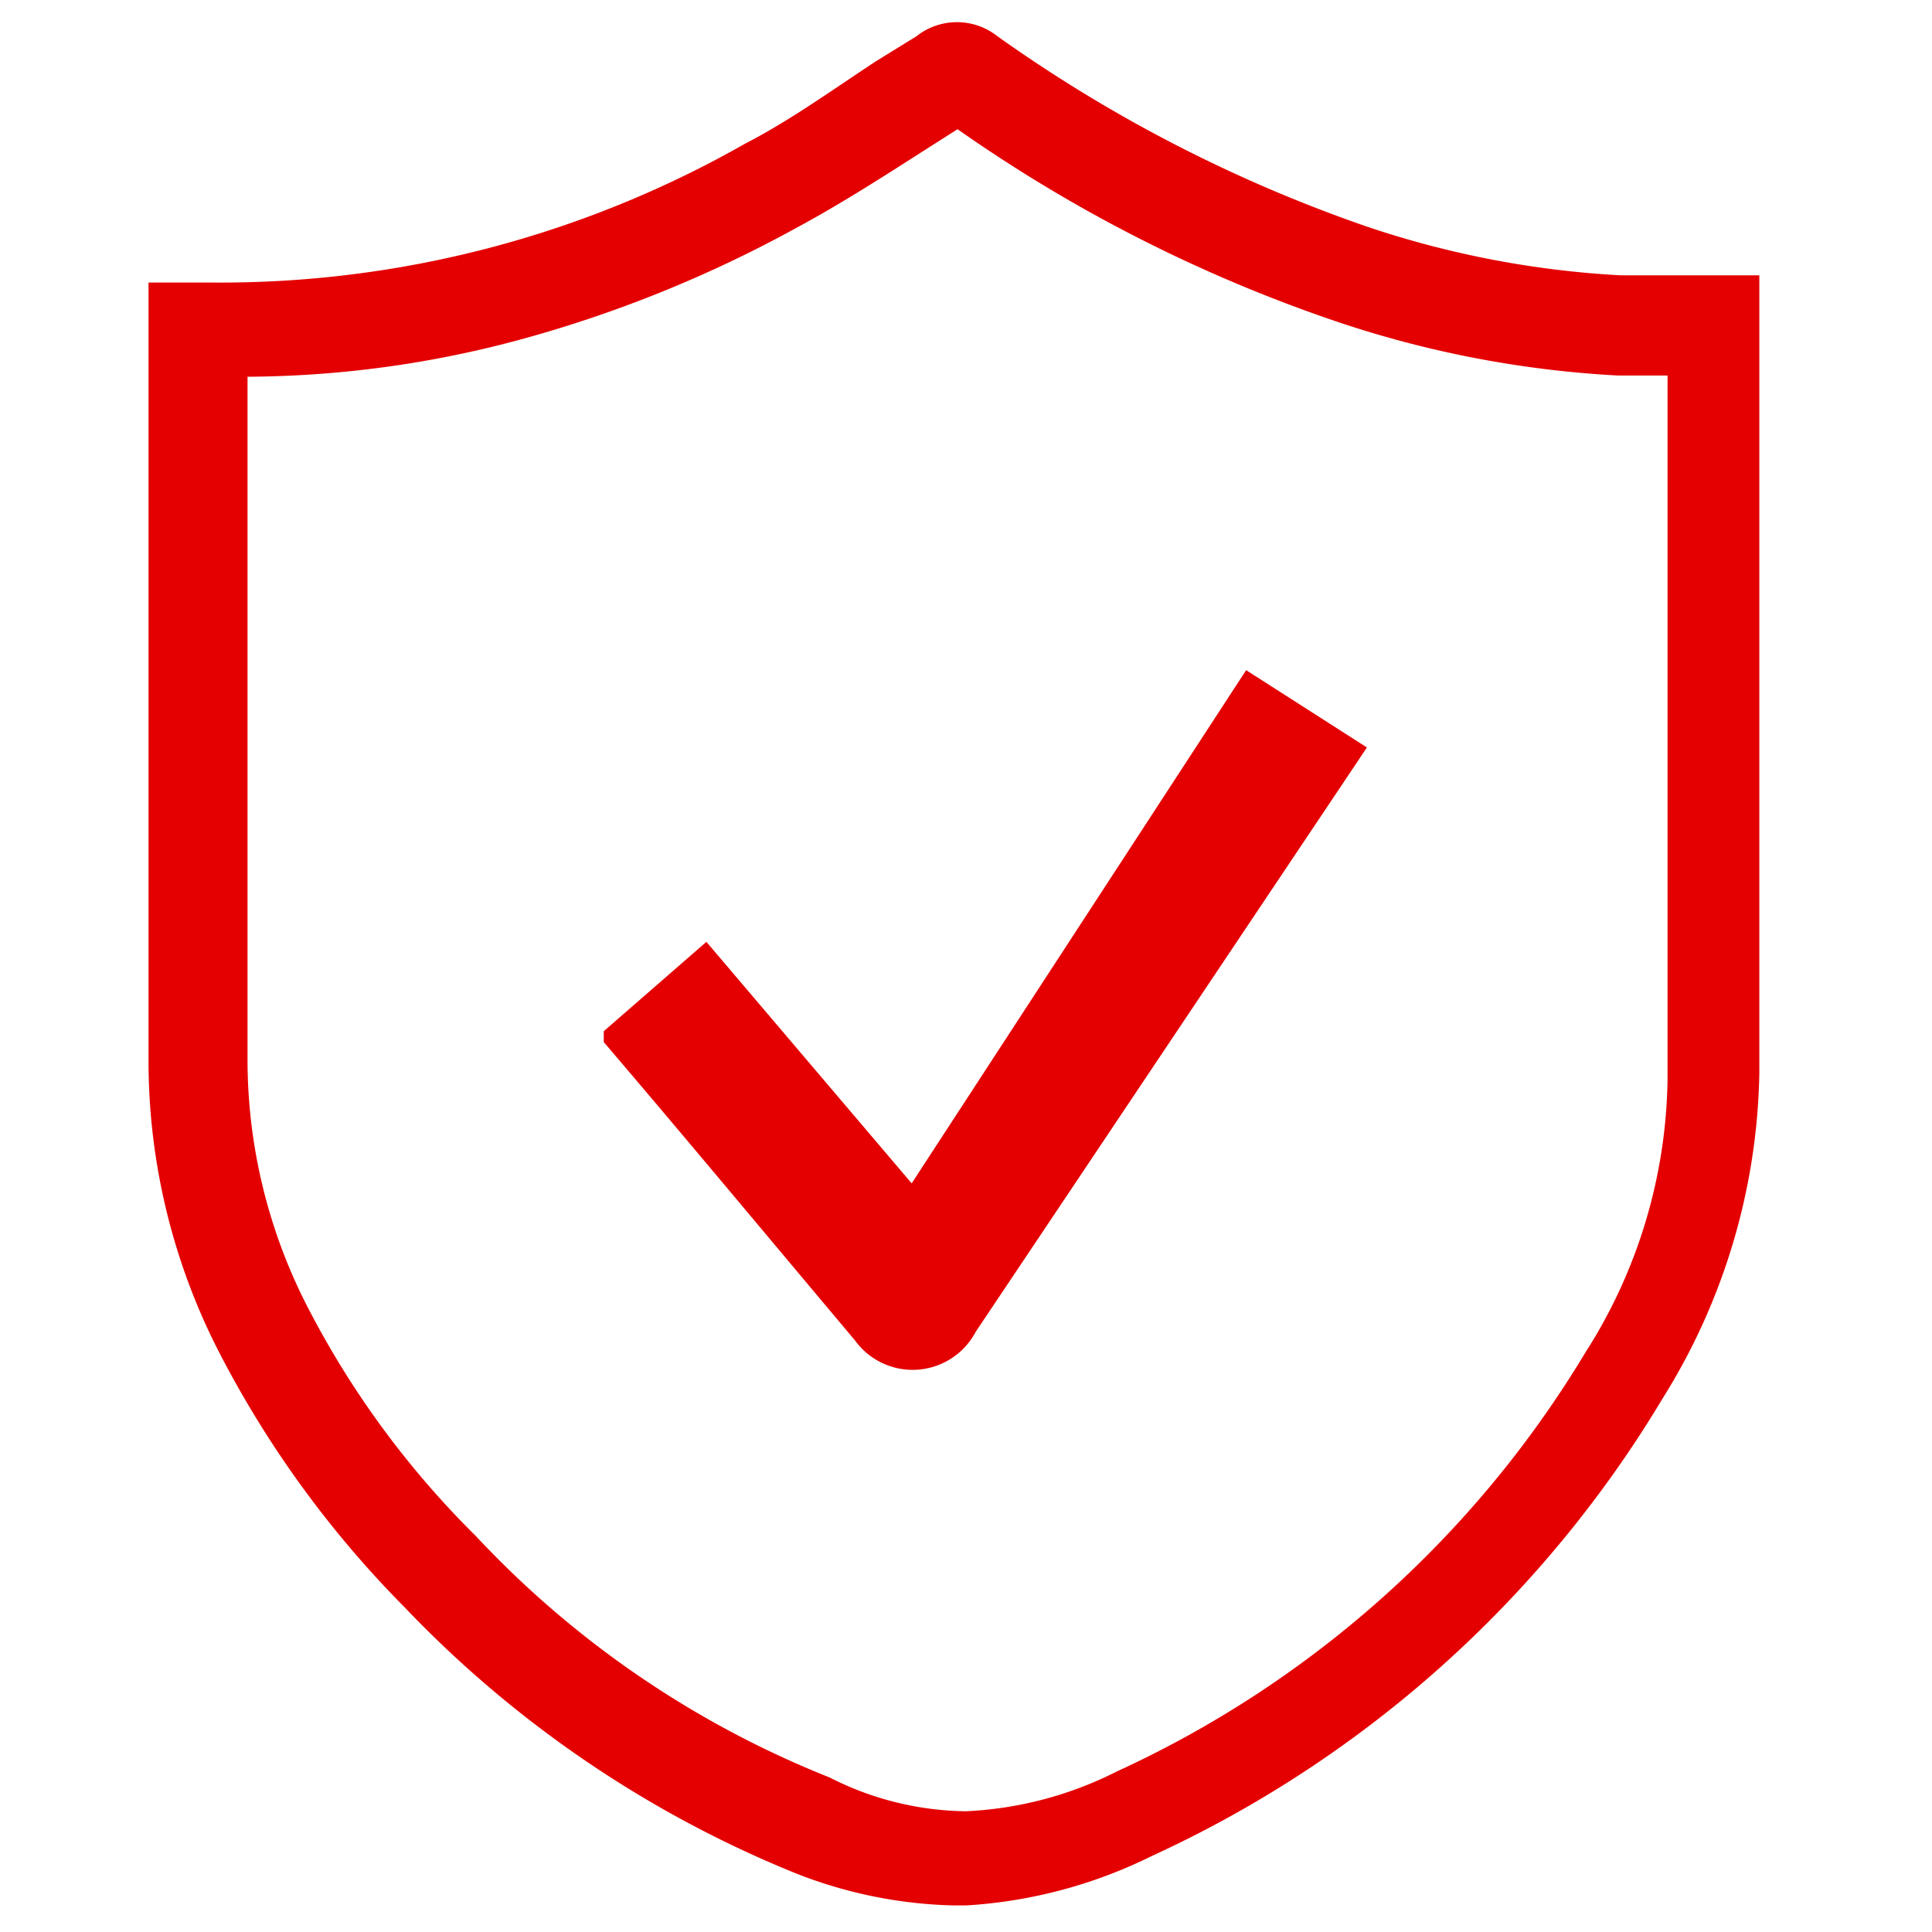
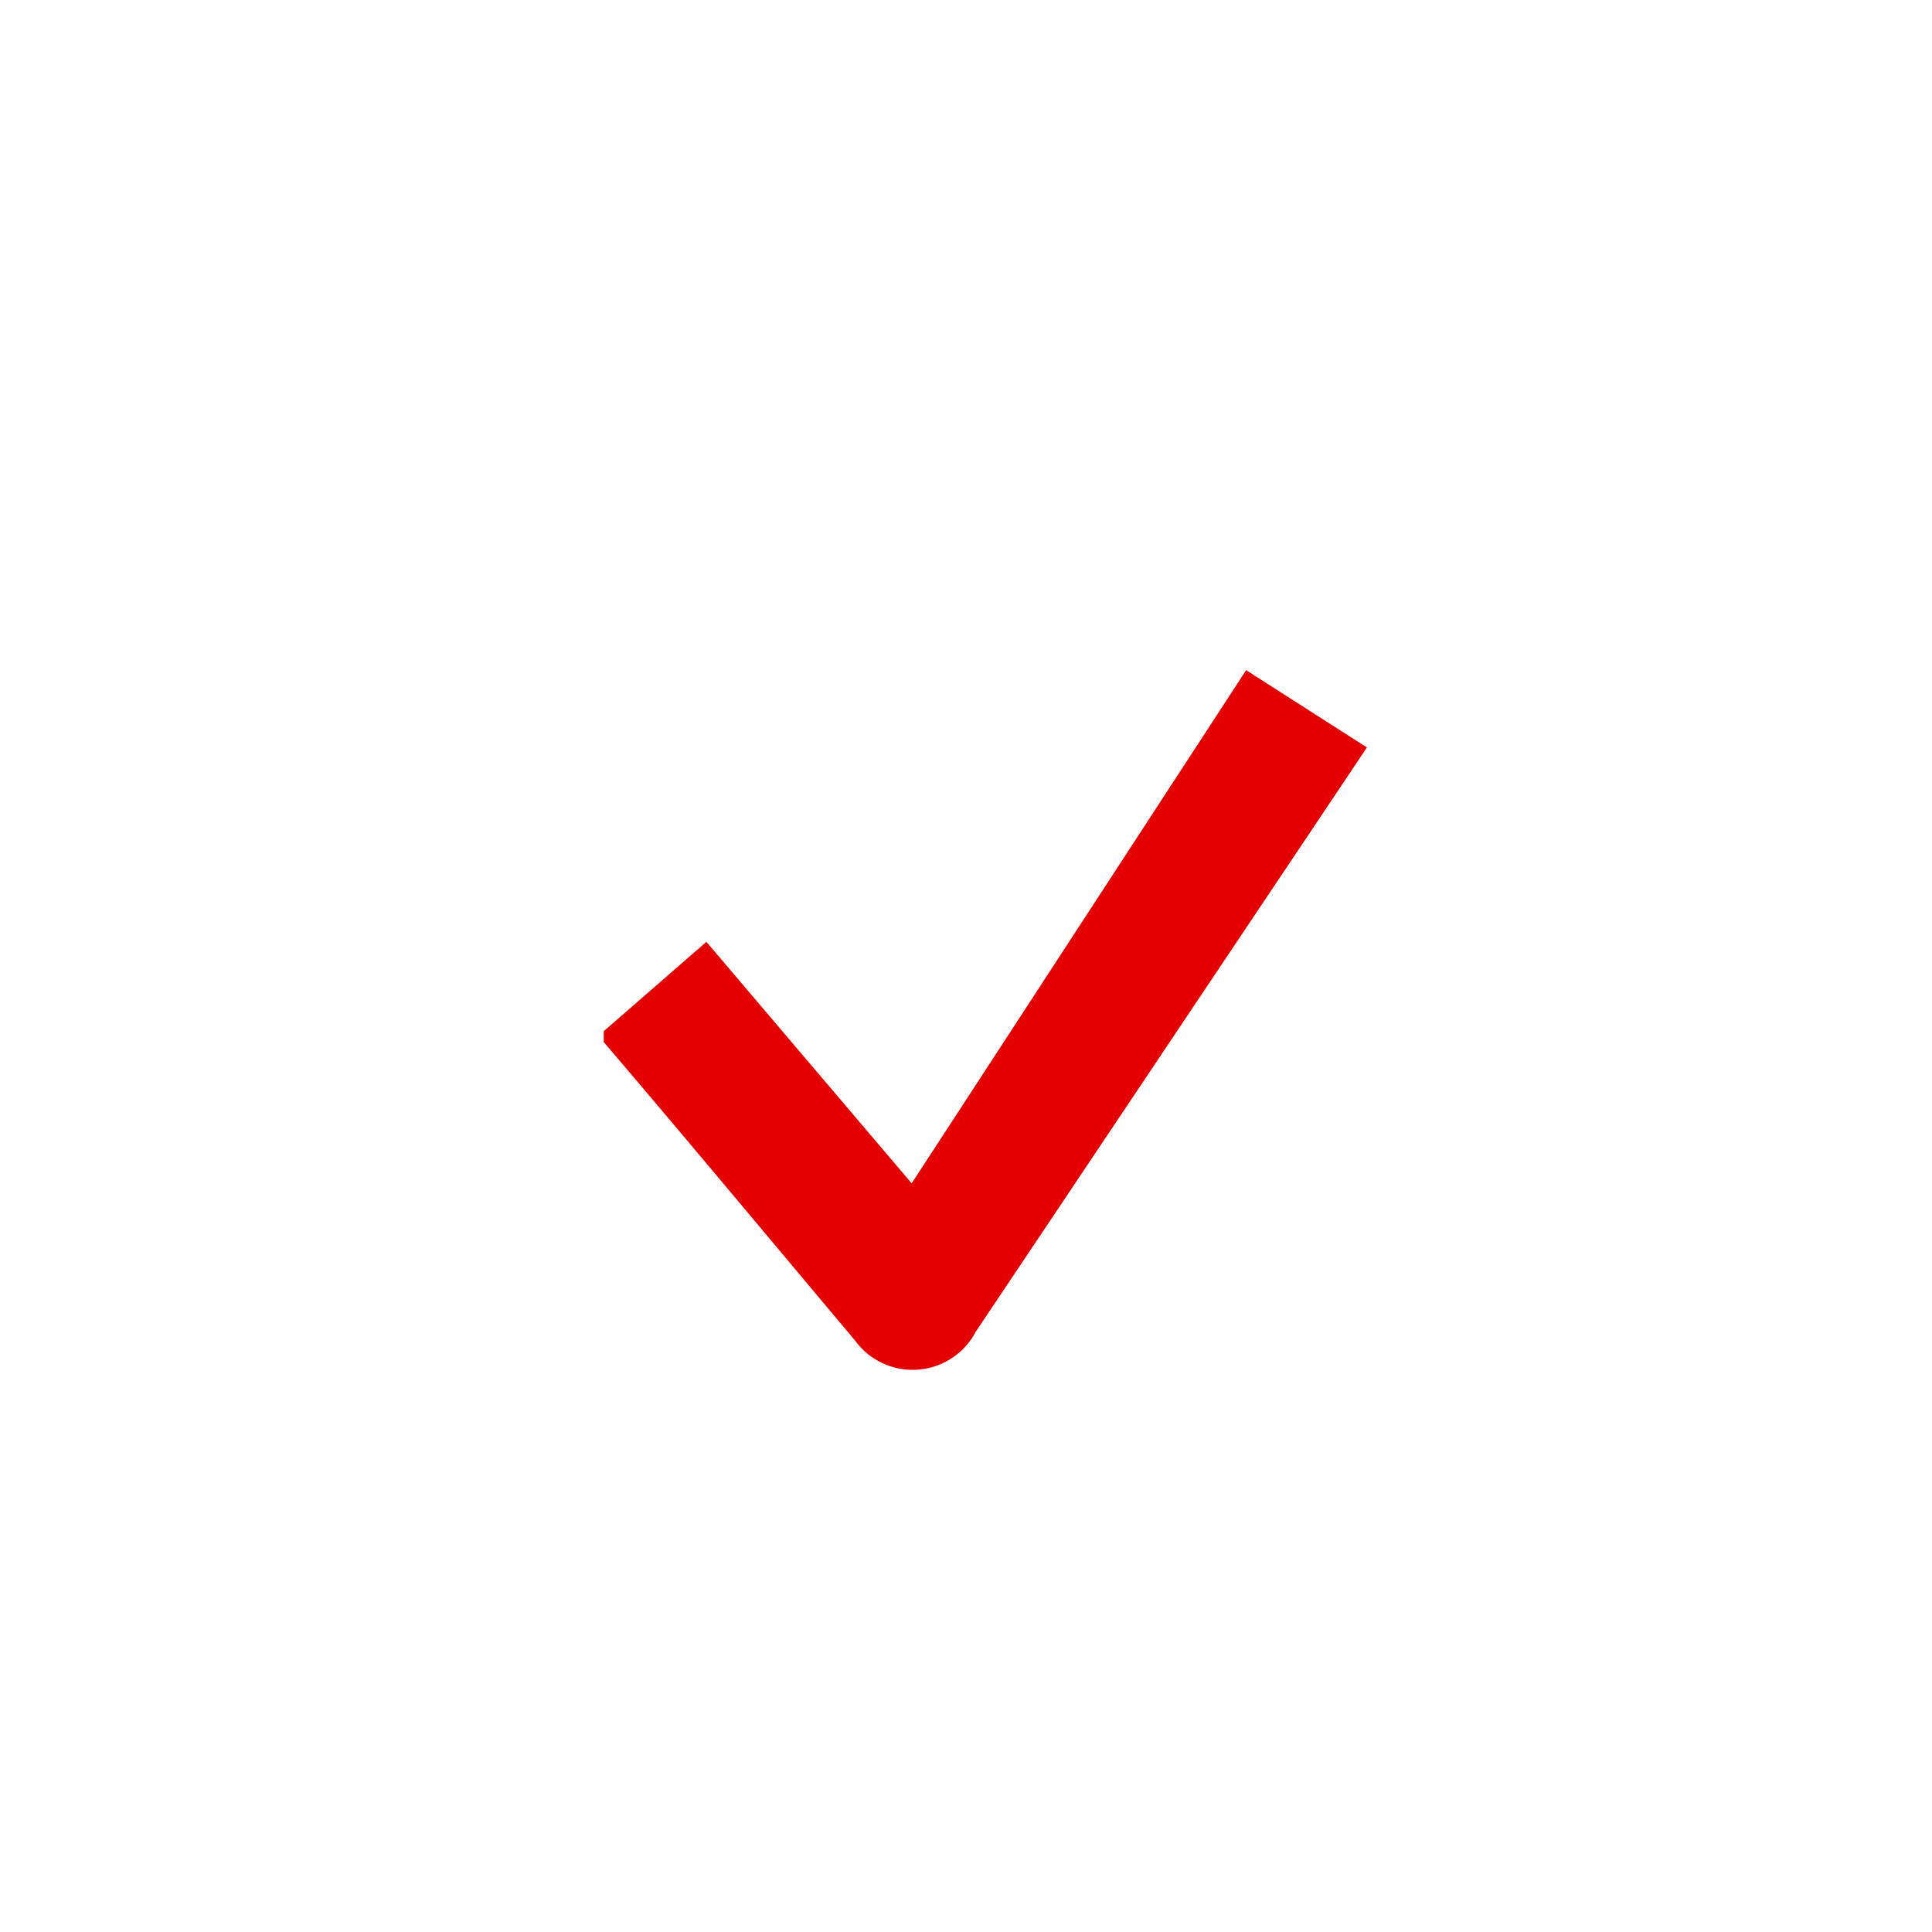
<svg xmlns="http://www.w3.org/2000/svg" id="Layer_1" data-name="Layer 1" viewBox="0 0 16 16">
  <defs>
    <style>.cls-1{fill:#e40000;}</style>
  </defs>
-   <path class="cls-1" d="M7.9,15.78a3.79,3.79,0,0,1-1.32-.27,9.3,9.3,0,0,1-3.23-2.2,8.59,8.59,0,0,1-1.54-2.12,5.28,5.28,0,0,1-.58-2.38c0-1.4,0-2.83,0-4.21V2.34l.38,0h.16a8.78,8.78,0,0,0,4.4-1.15C6.54,1,6.9.74,7.25.51L7.59.3a.54.54,0,0,1,.67,0,12.06,12.06,0,0,0,3.07,1.58,7.89,7.89,0,0,0,2.09.4h1.15l0,.38V4.41c0,1.47,0,3,0,4.48a5.24,5.24,0,0,1-.8,2.69,9.59,9.59,0,0,1-4.23,3.79A4,4,0,0,1,8,15.78ZM2.05,3.12V8.81a4.48,4.48,0,0,0,.49,2,7.49,7.49,0,0,0,1.4,1.91,8.11,8.11,0,0,0,2.93,2A2.54,2.54,0,0,0,8,15a3.07,3.07,0,0,0,1.25-.33,8.81,8.81,0,0,0,3.88-3.47,4.3,4.3,0,0,0,.68-2.27V3.11h-.41a8.74,8.74,0,0,1-2.31-.44,12.37,12.37,0,0,1-3.16-1.6l-.22.14c-.36.23-.73.47-1.12.68a10.44,10.44,0,0,1-2.31.93A8.79,8.79,0,0,1,2.05,3.12Z" />
  <path class="cls-1" d="M5,8.54,5,8.63c.7.82,1.39,1.65,2.08,2.47a.59.59,0,0,0,1-.07l3.14-4.69.1-.15-1-.64L7.55,9.8l-1.7-2Z" />
</svg>